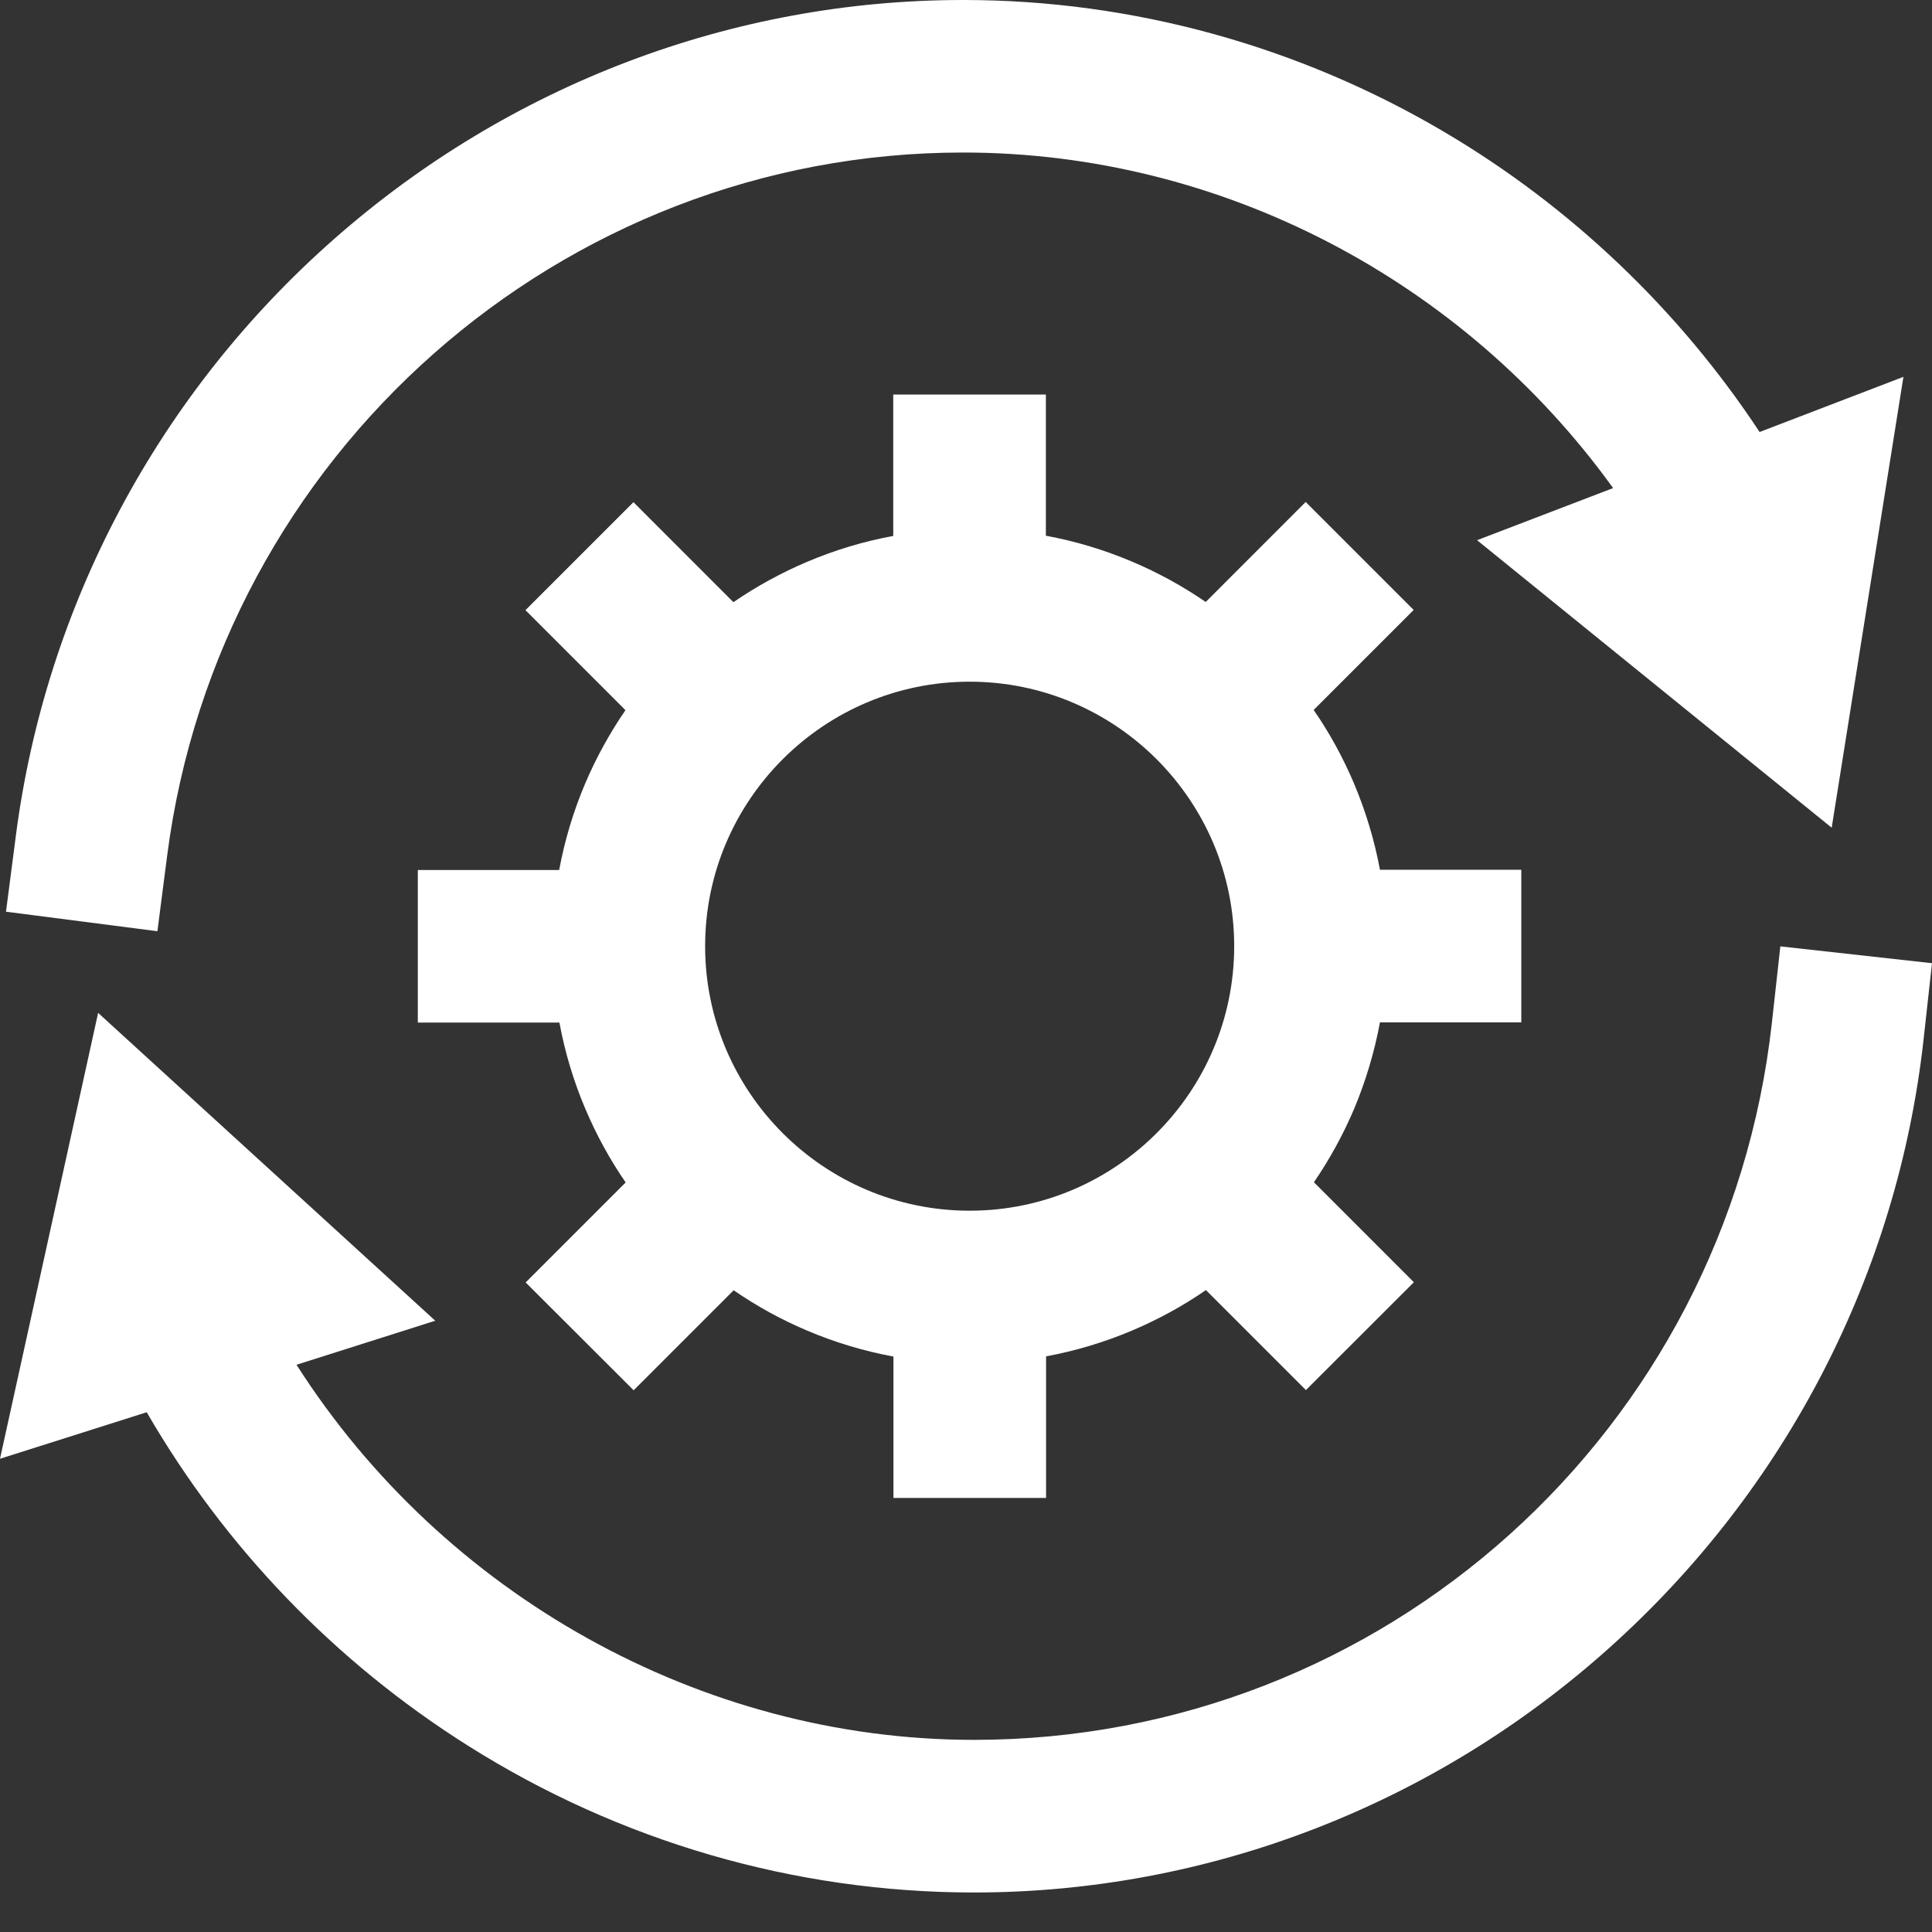
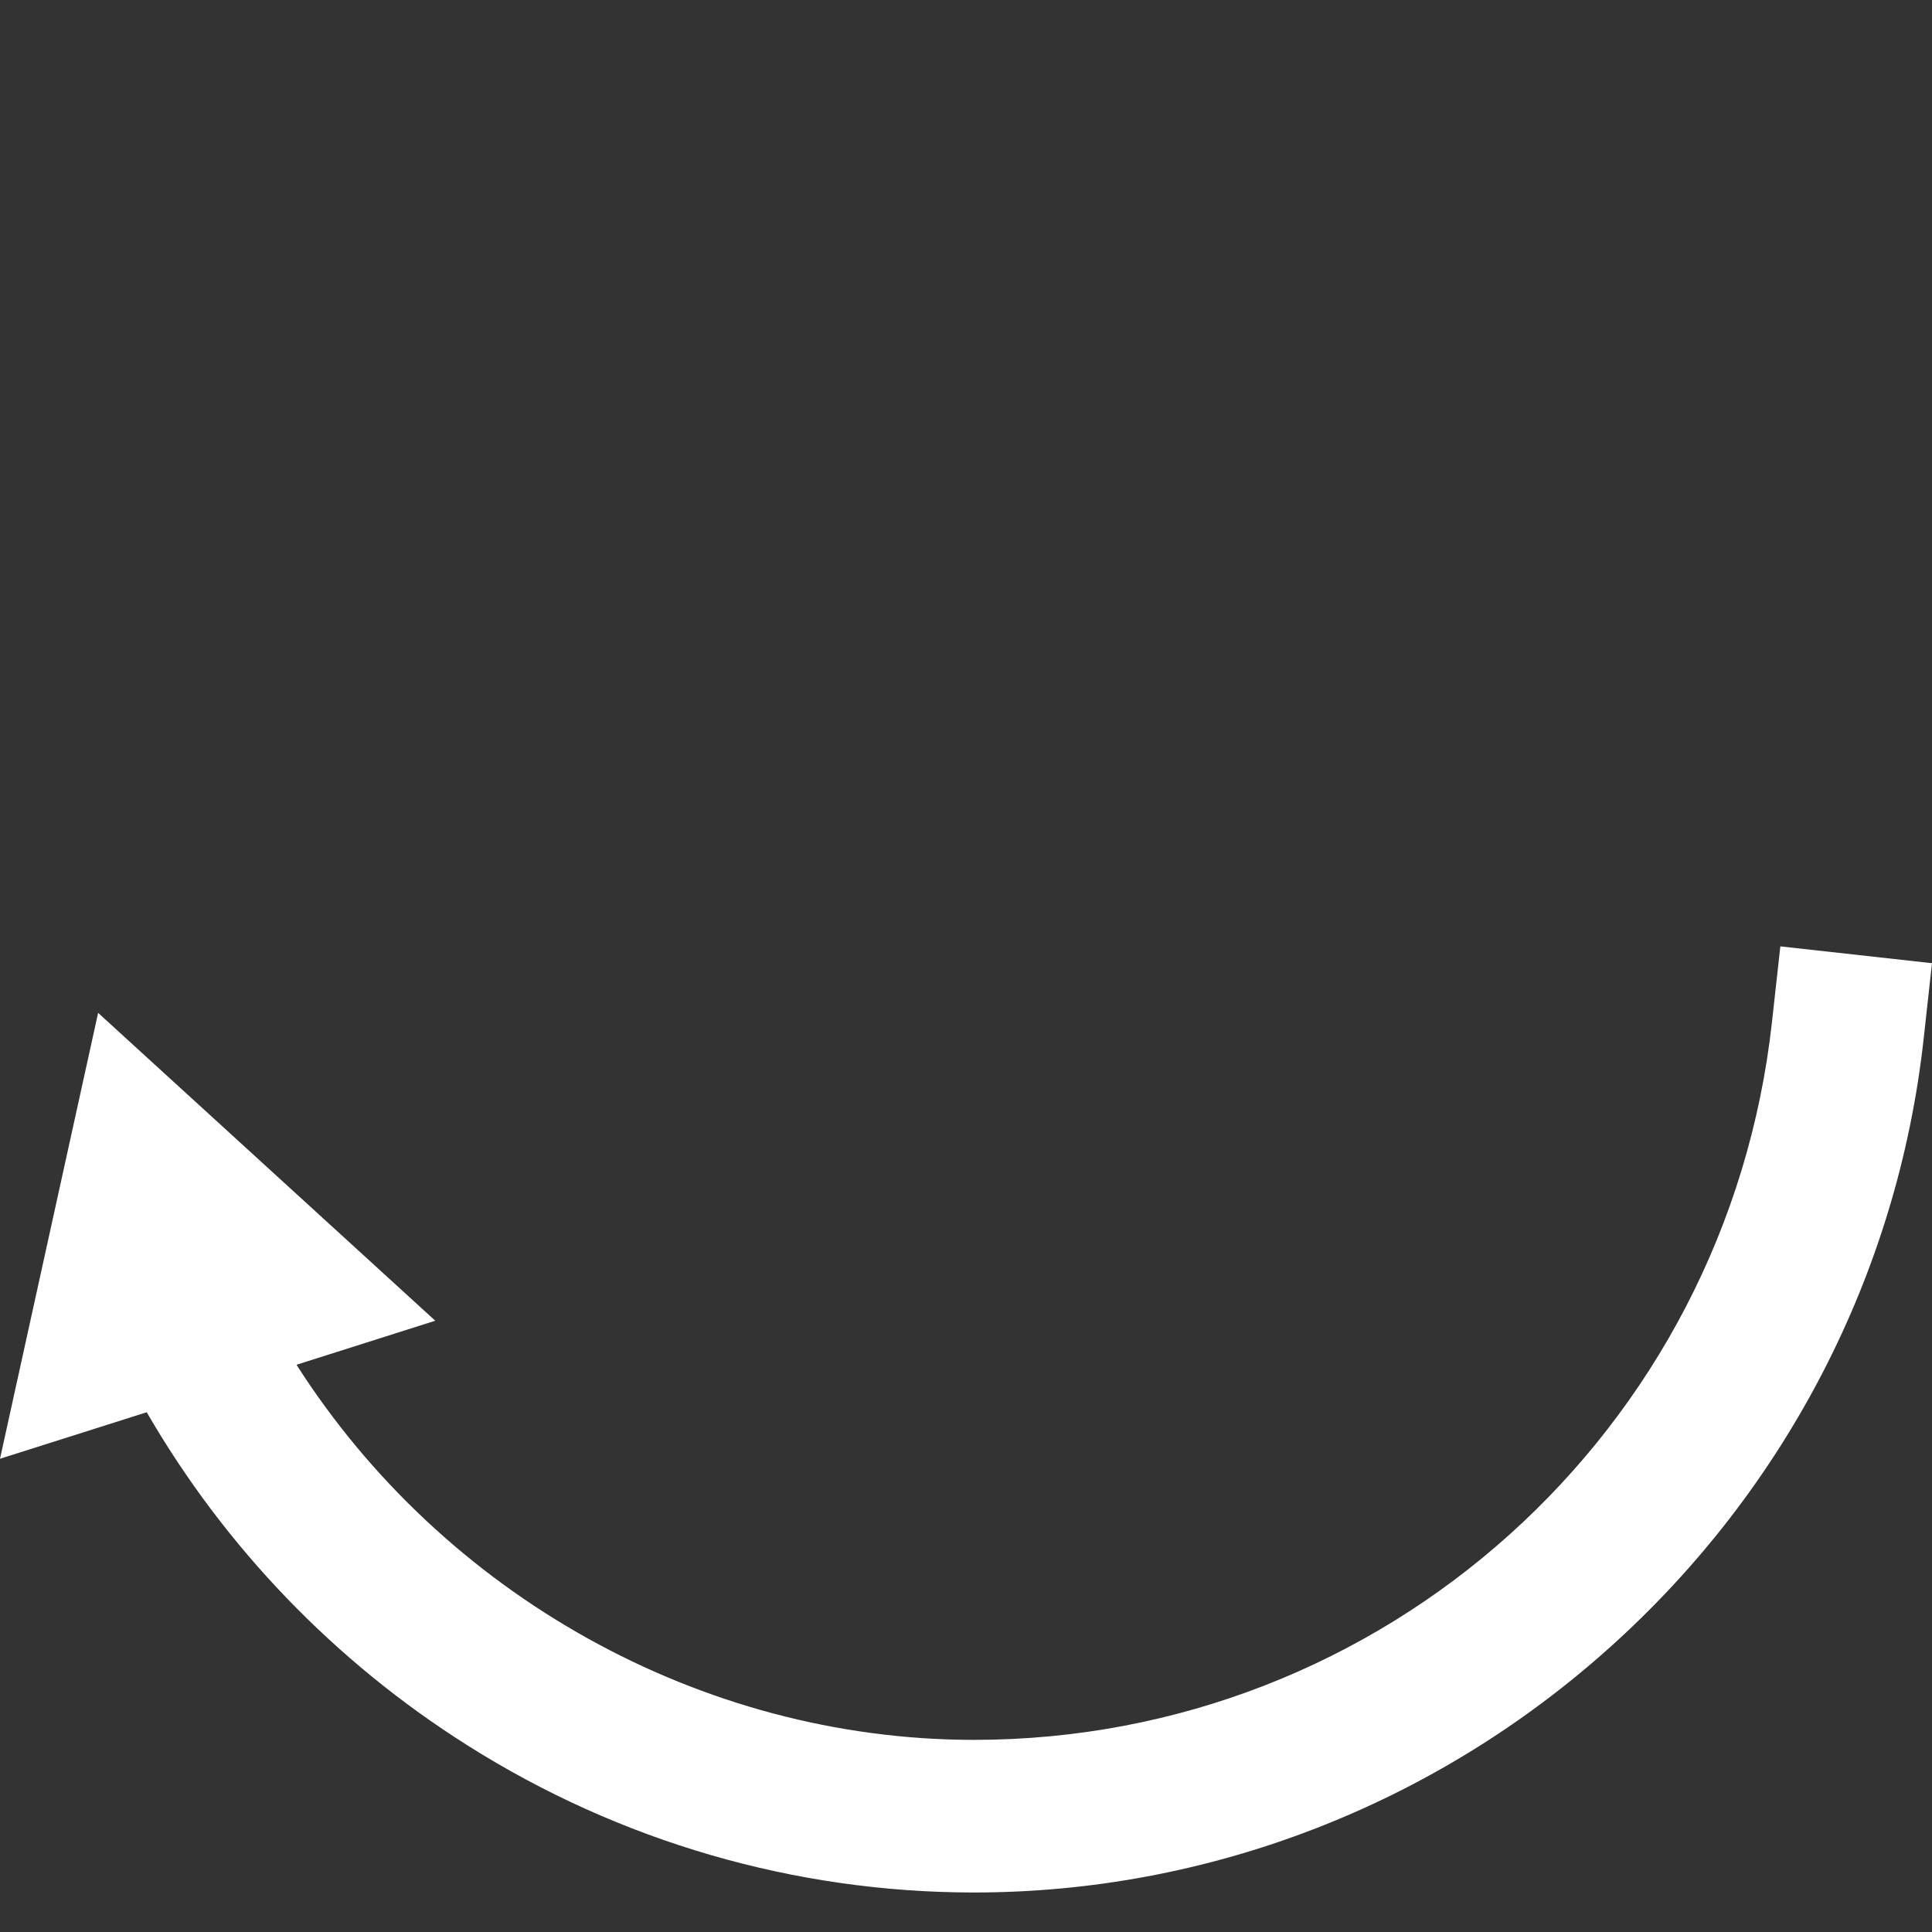
<svg xmlns="http://www.w3.org/2000/svg" width="38" height="38" viewBox="0 0 38 38" fill="none">
  <rect x="0" y="0" width="38" height="38" fill="#333333" stroke="none" />
-   <path d="M3.288 16.828C4.307 8.939 11.033 3 18.939 3C18.95 3 18.958 3 18.969 3C24.017 3.008 28.773 5.503 31.728 9.6L29.052 10.625L36.027 16.28L37.438 7.412L34.609 8.497C33.023 6.092 30.897 4.065 28.408 2.596C25.542 0.904 22.278 0.004 18.973 0C18.962 0 18.95 0 18.939 0C14.408 0 10.019 1.666 6.577 4.696C3.122 7.734 0.898 11.906 0.311 16.444L0.118 17.932L3.096 18.316L3.288 16.828Z" fill="white" />
  <path d="M35.017 18.614L34.852 20.107C33.961 28.155 27.214 34.221 19.156 34.221C19.151 34.221 19.145 34.221 19.139 34.221C13.783 34.214 8.718 31.365 5.832 26.843L8.561 25.977L1.93 19.922L0 28.692L2.886 27.777C4.423 30.433 6.588 32.685 9.199 34.332C12.188 36.22 15.623 37.218 19.134 37.223C19.141 37.223 19.147 37.223 19.154 37.223C23.755 37.223 28.196 35.513 31.659 32.406C35.131 29.293 37.326 25.041 37.835 20.438L38 18.945L35.017 18.614Z" fill="white" />
-   <path d="M19.072 23.813C16.203 23.813 13.869 21.479 13.869 18.61C13.869 15.742 16.203 13.408 19.072 13.408C21.941 13.408 24.275 15.742 24.275 18.61C24.275 21.479 21.941 23.813 19.072 23.813ZM27.142 20.109H29.922V17.107H27.142C27.034 16.527 26.864 15.963 26.633 15.413C26.416 14.902 26.152 14.417 25.838 13.964L27.805 11.997L25.681 9.873L23.715 11.84C23.262 11.529 22.776 11.262 22.265 11.046C21.718 10.814 21.151 10.644 20.571 10.537V7.76H17.569V10.541C16.989 10.648 16.422 10.818 15.875 11.05C15.364 11.267 14.879 11.533 14.425 11.844L12.459 9.877L10.335 12.001L12.302 13.968C11.991 14.421 11.724 14.906 11.507 15.417C11.275 15.965 11.106 16.532 10.998 17.112H8.218V20.113H11.003C11.11 20.693 11.28 21.26 11.512 21.808C11.729 22.319 11.993 22.804 12.306 23.257L10.339 25.224L12.463 27.345L14.43 25.378C14.883 25.69 15.366 25.956 15.879 26.173C16.427 26.405 16.994 26.575 17.573 26.682V29.463H20.575V26.678C21.155 26.57 21.72 26.401 22.269 26.169C22.78 25.952 23.266 25.688 23.719 25.374L25.686 27.341L27.809 25.22L25.843 23.253C26.154 22.8 26.42 22.314 26.637 21.803C26.865 21.256 27.034 20.689 27.142 20.109Z" fill="white" />
</svg>